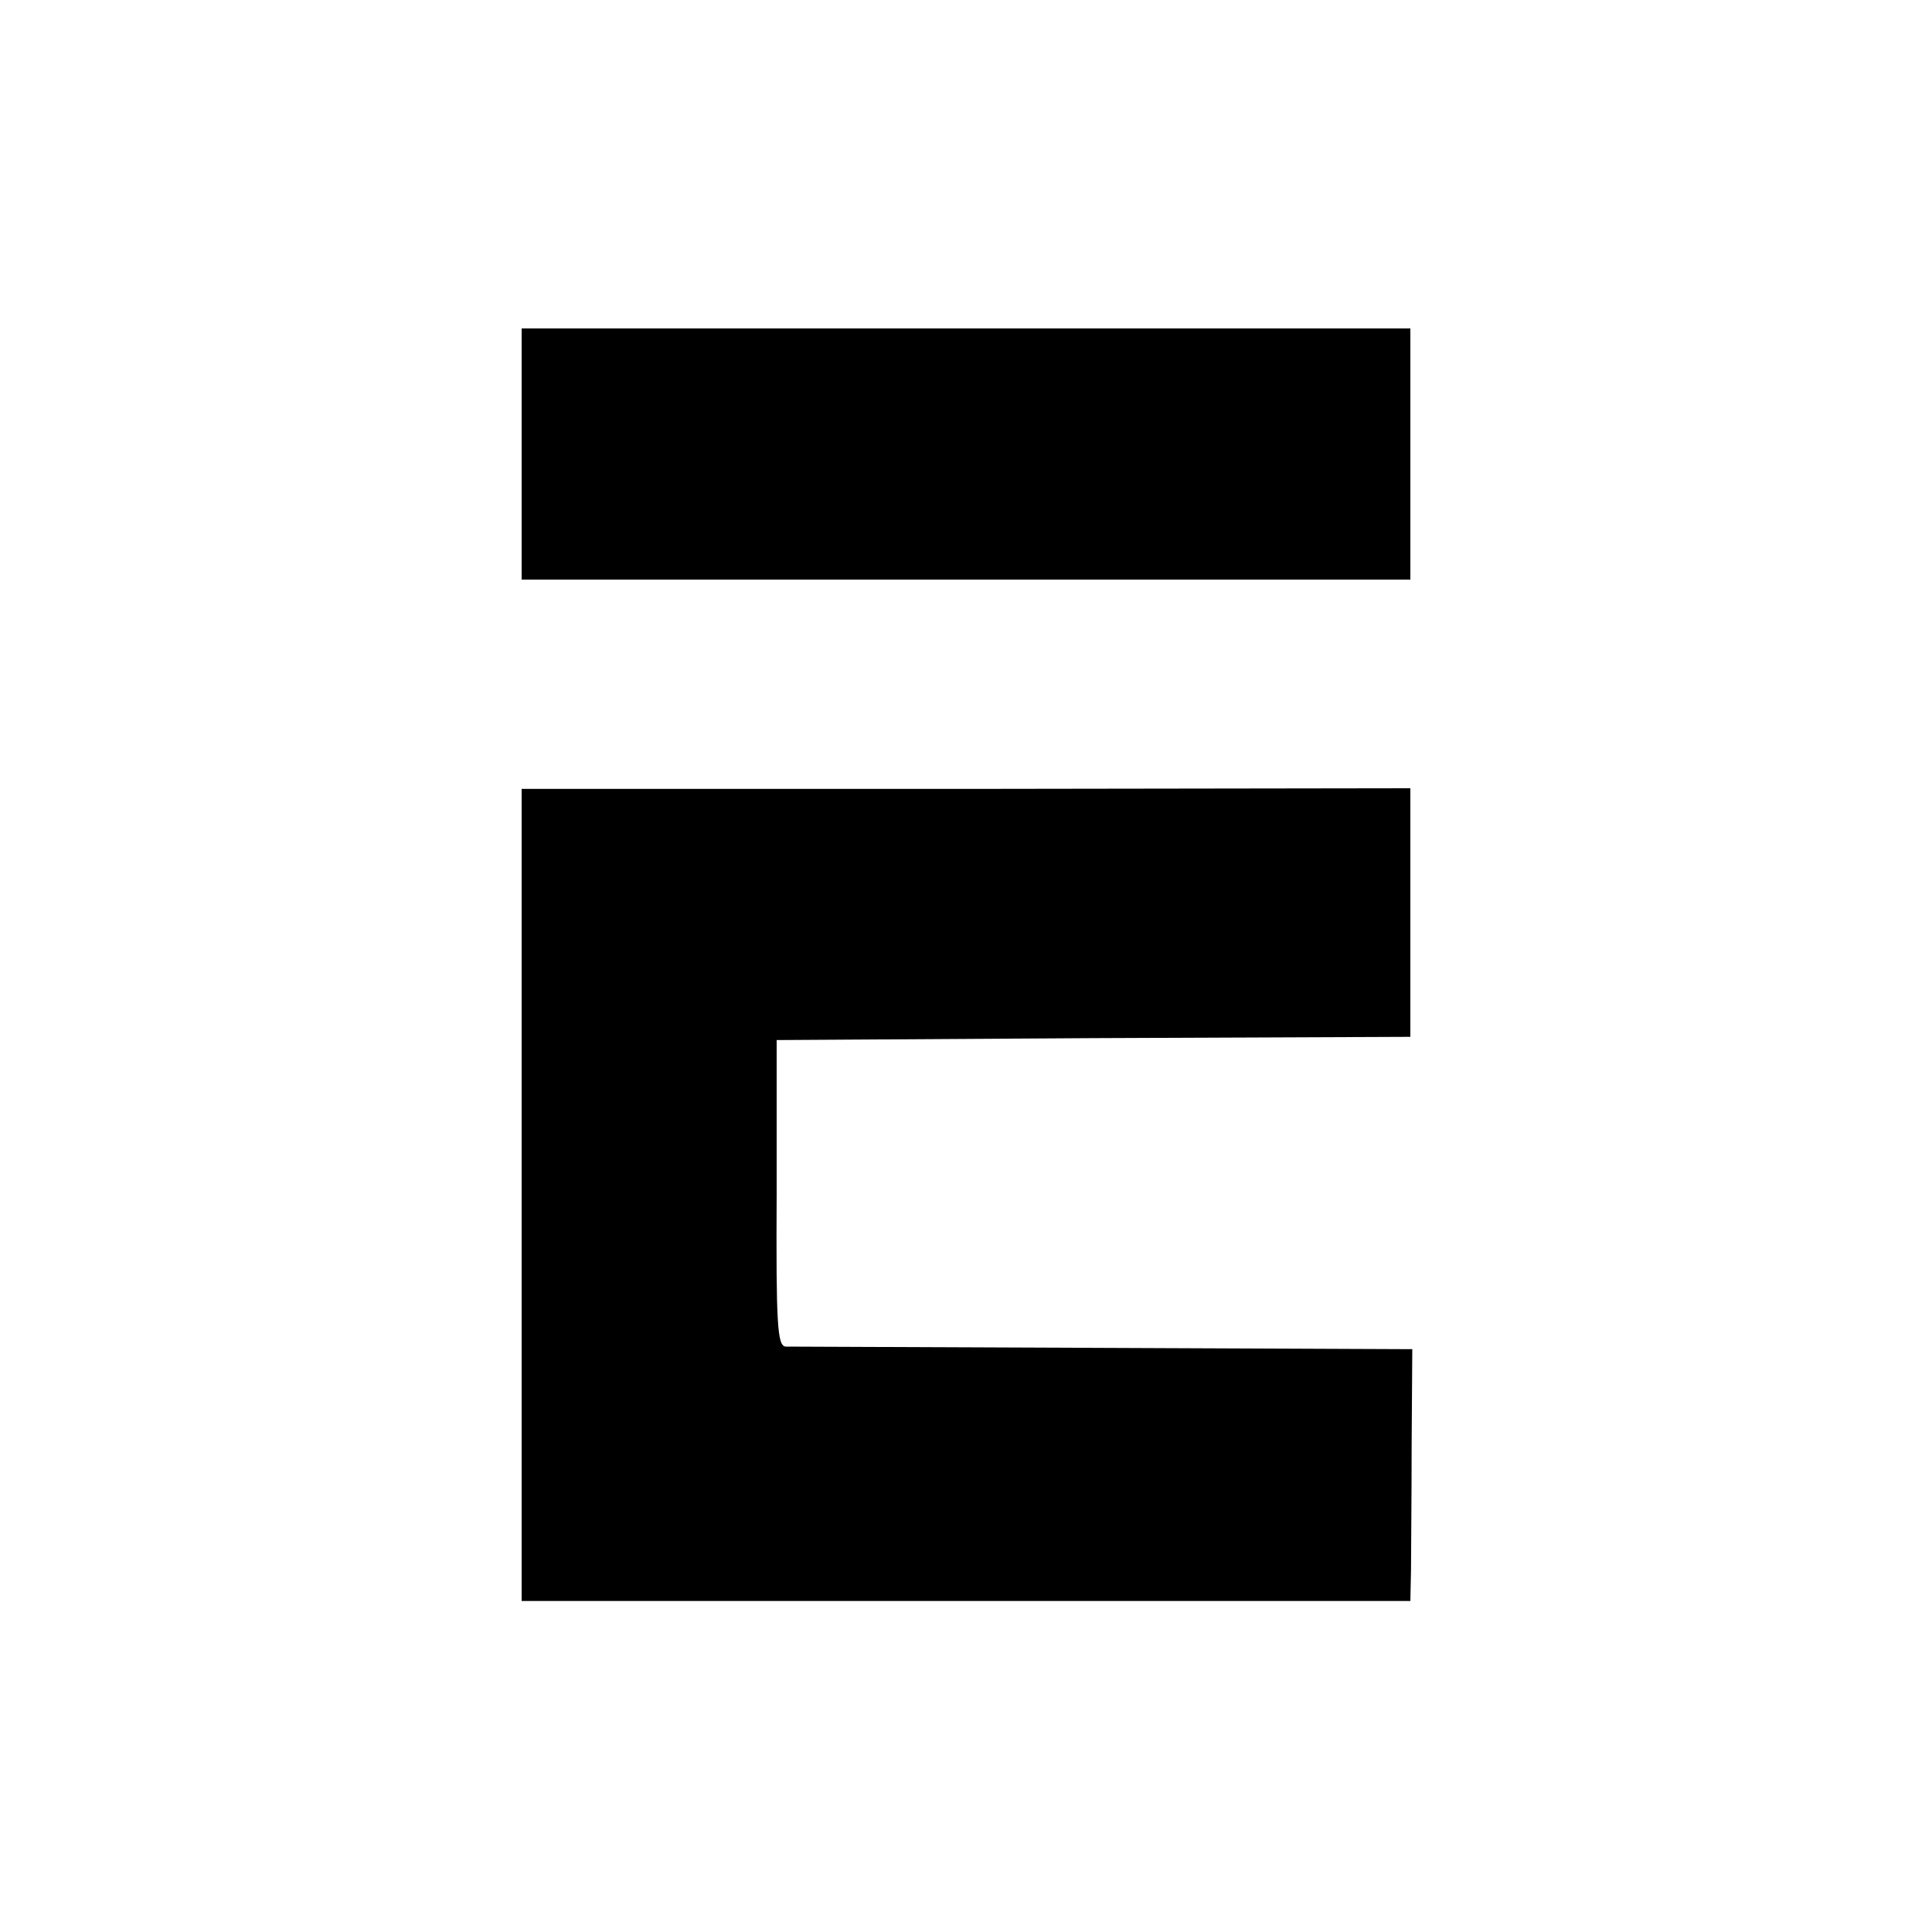
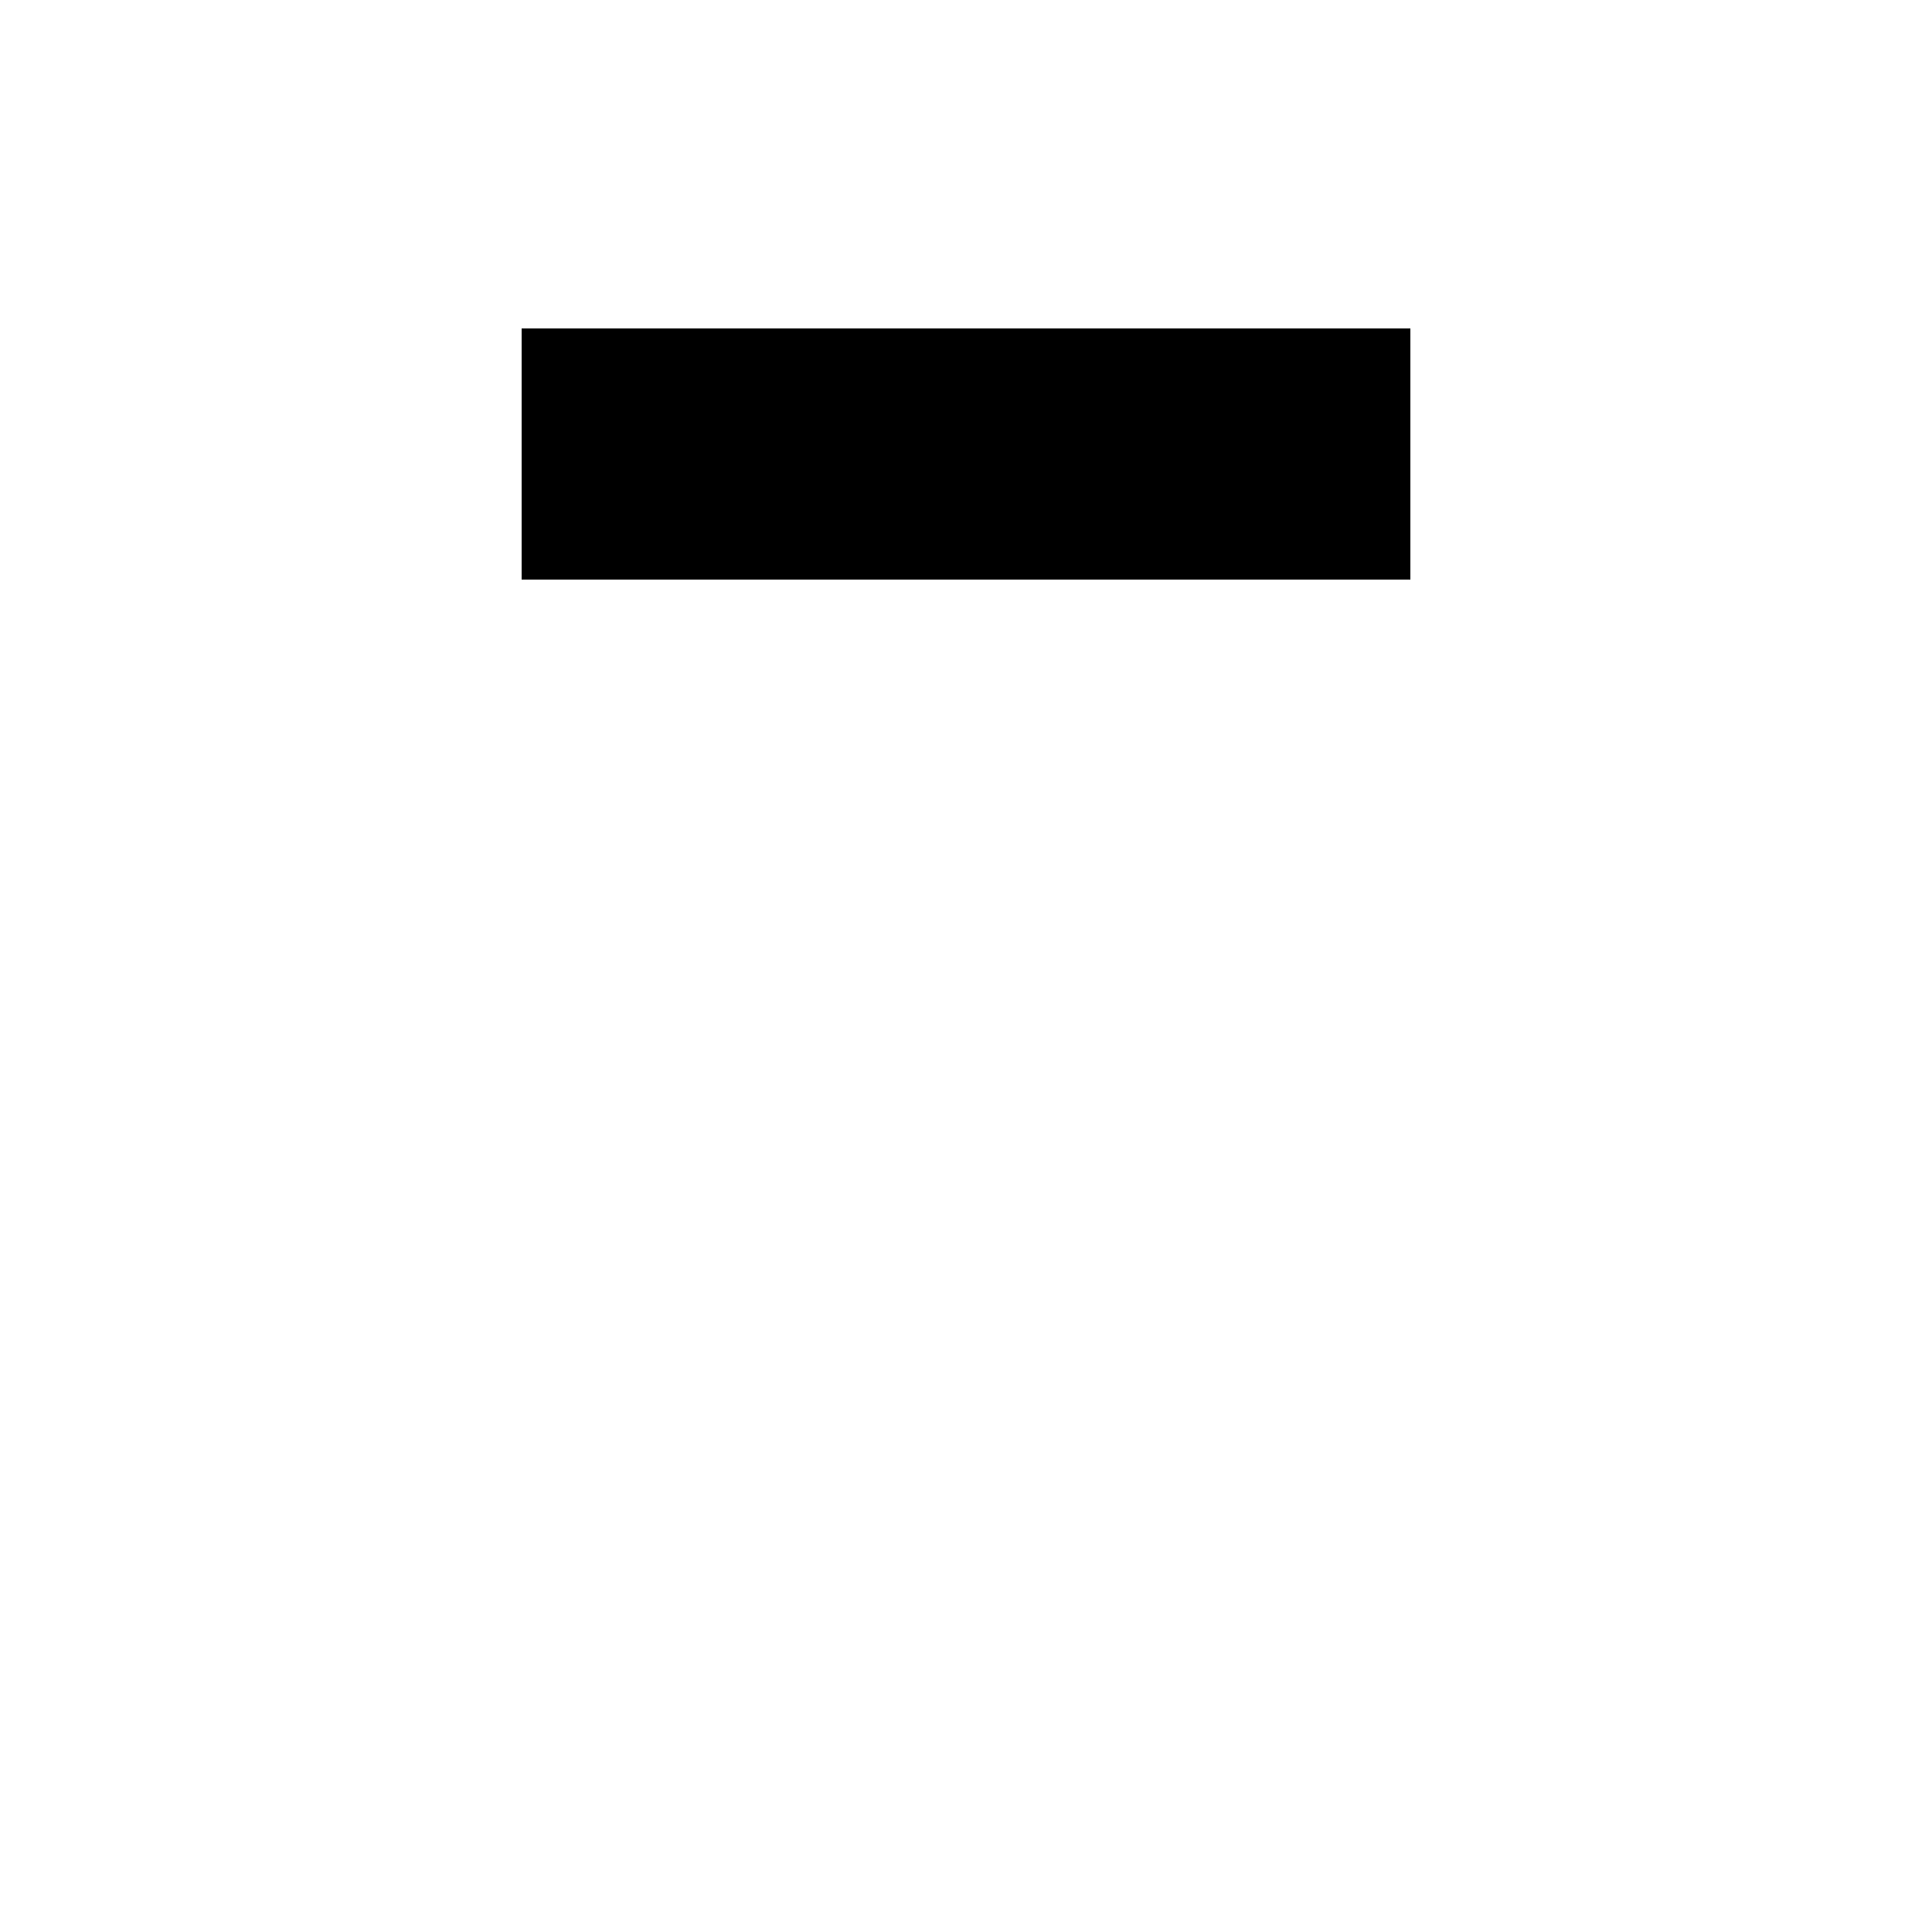
<svg xmlns="http://www.w3.org/2000/svg" version="1.0" width="300pt" height="300pt" viewBox="0 0 300 300" preserveAspectRatio="xMidYMid meet">
  <g transform="translate(0,300) scale(0.1,-0.1)" fill="#000000" stroke="none">
-     <path d="M810 2295 l0 -195 690 0 690 0 0 195 0 195 -690 0 -690 0 0 -195z" />
-     <path d="M810 1145 l0 -631 690 0 690 0 1 48 c0 27 1 114 1 196 l1 147 -479 2 c-264 1 -486 2 -494 2 -13 1 -15 34 -14 238 l0 238 492 3 492 2 0 193 0 193 -690 -1 -690 0 0 -630z" />
+     <path d="M810 2295 l0 -195 690 0 690 0 0 195 0 195 -690 0 -690 0 0 -195" />
  </g>
</svg>